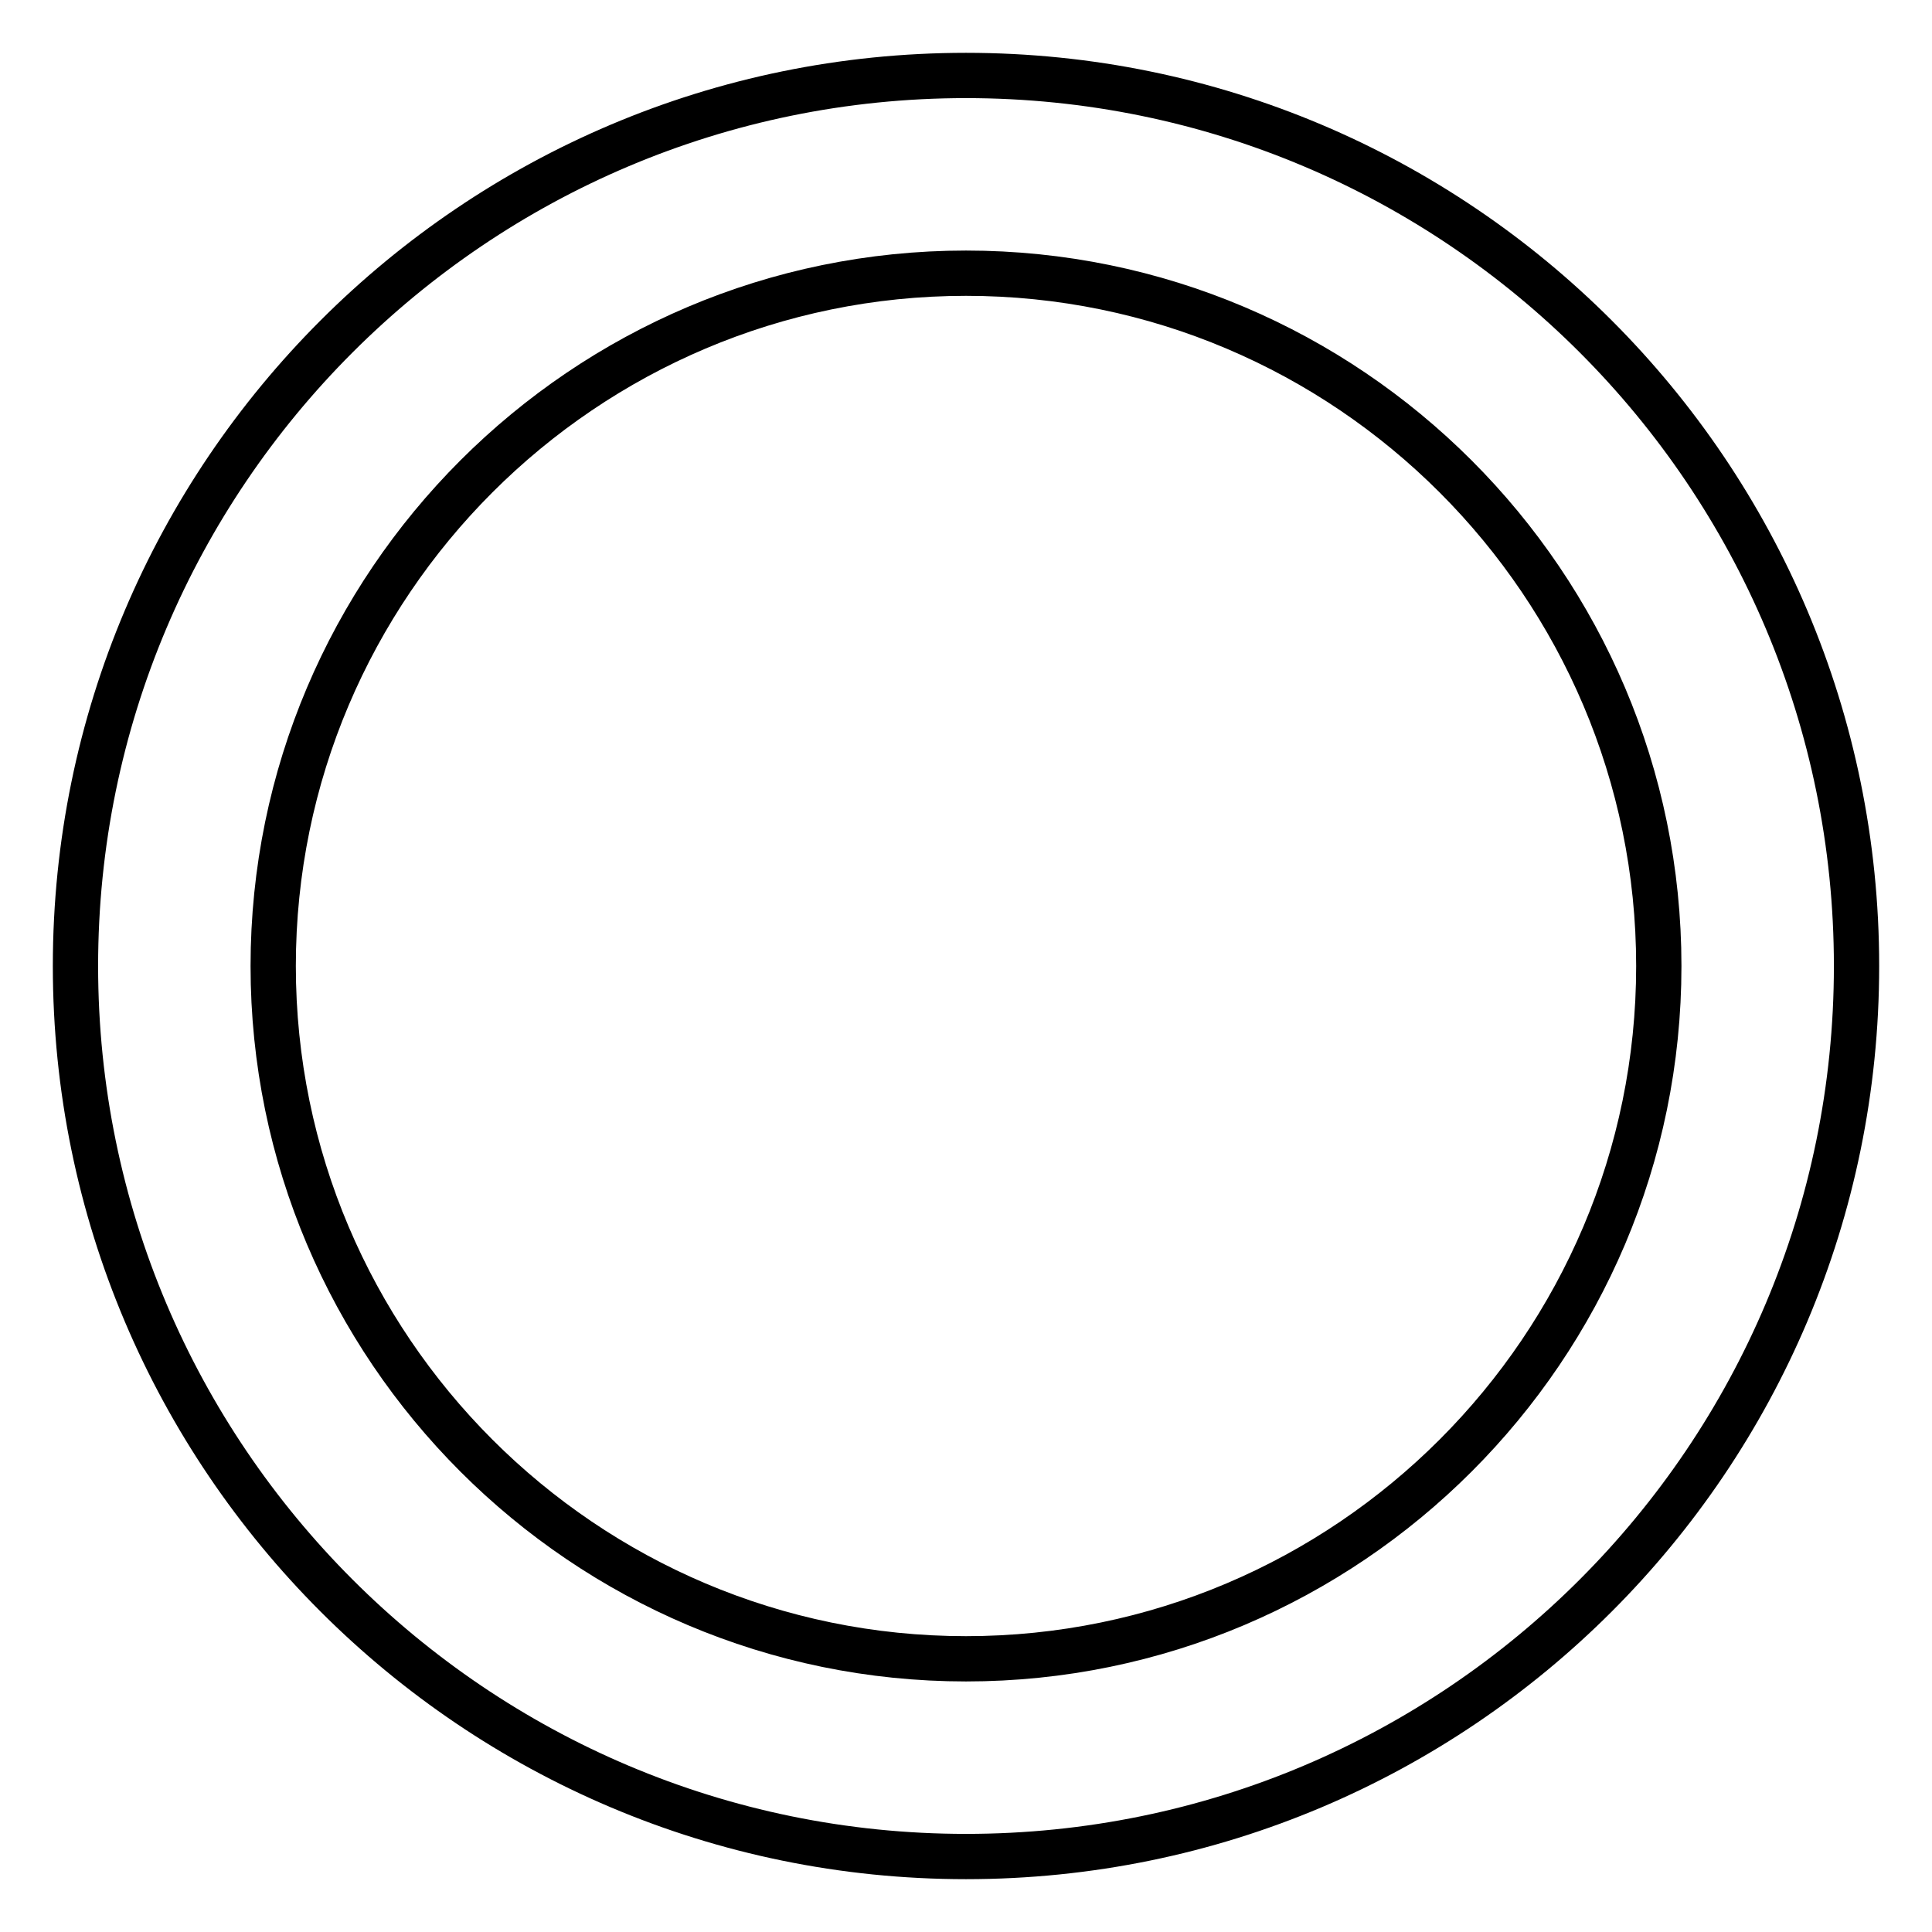
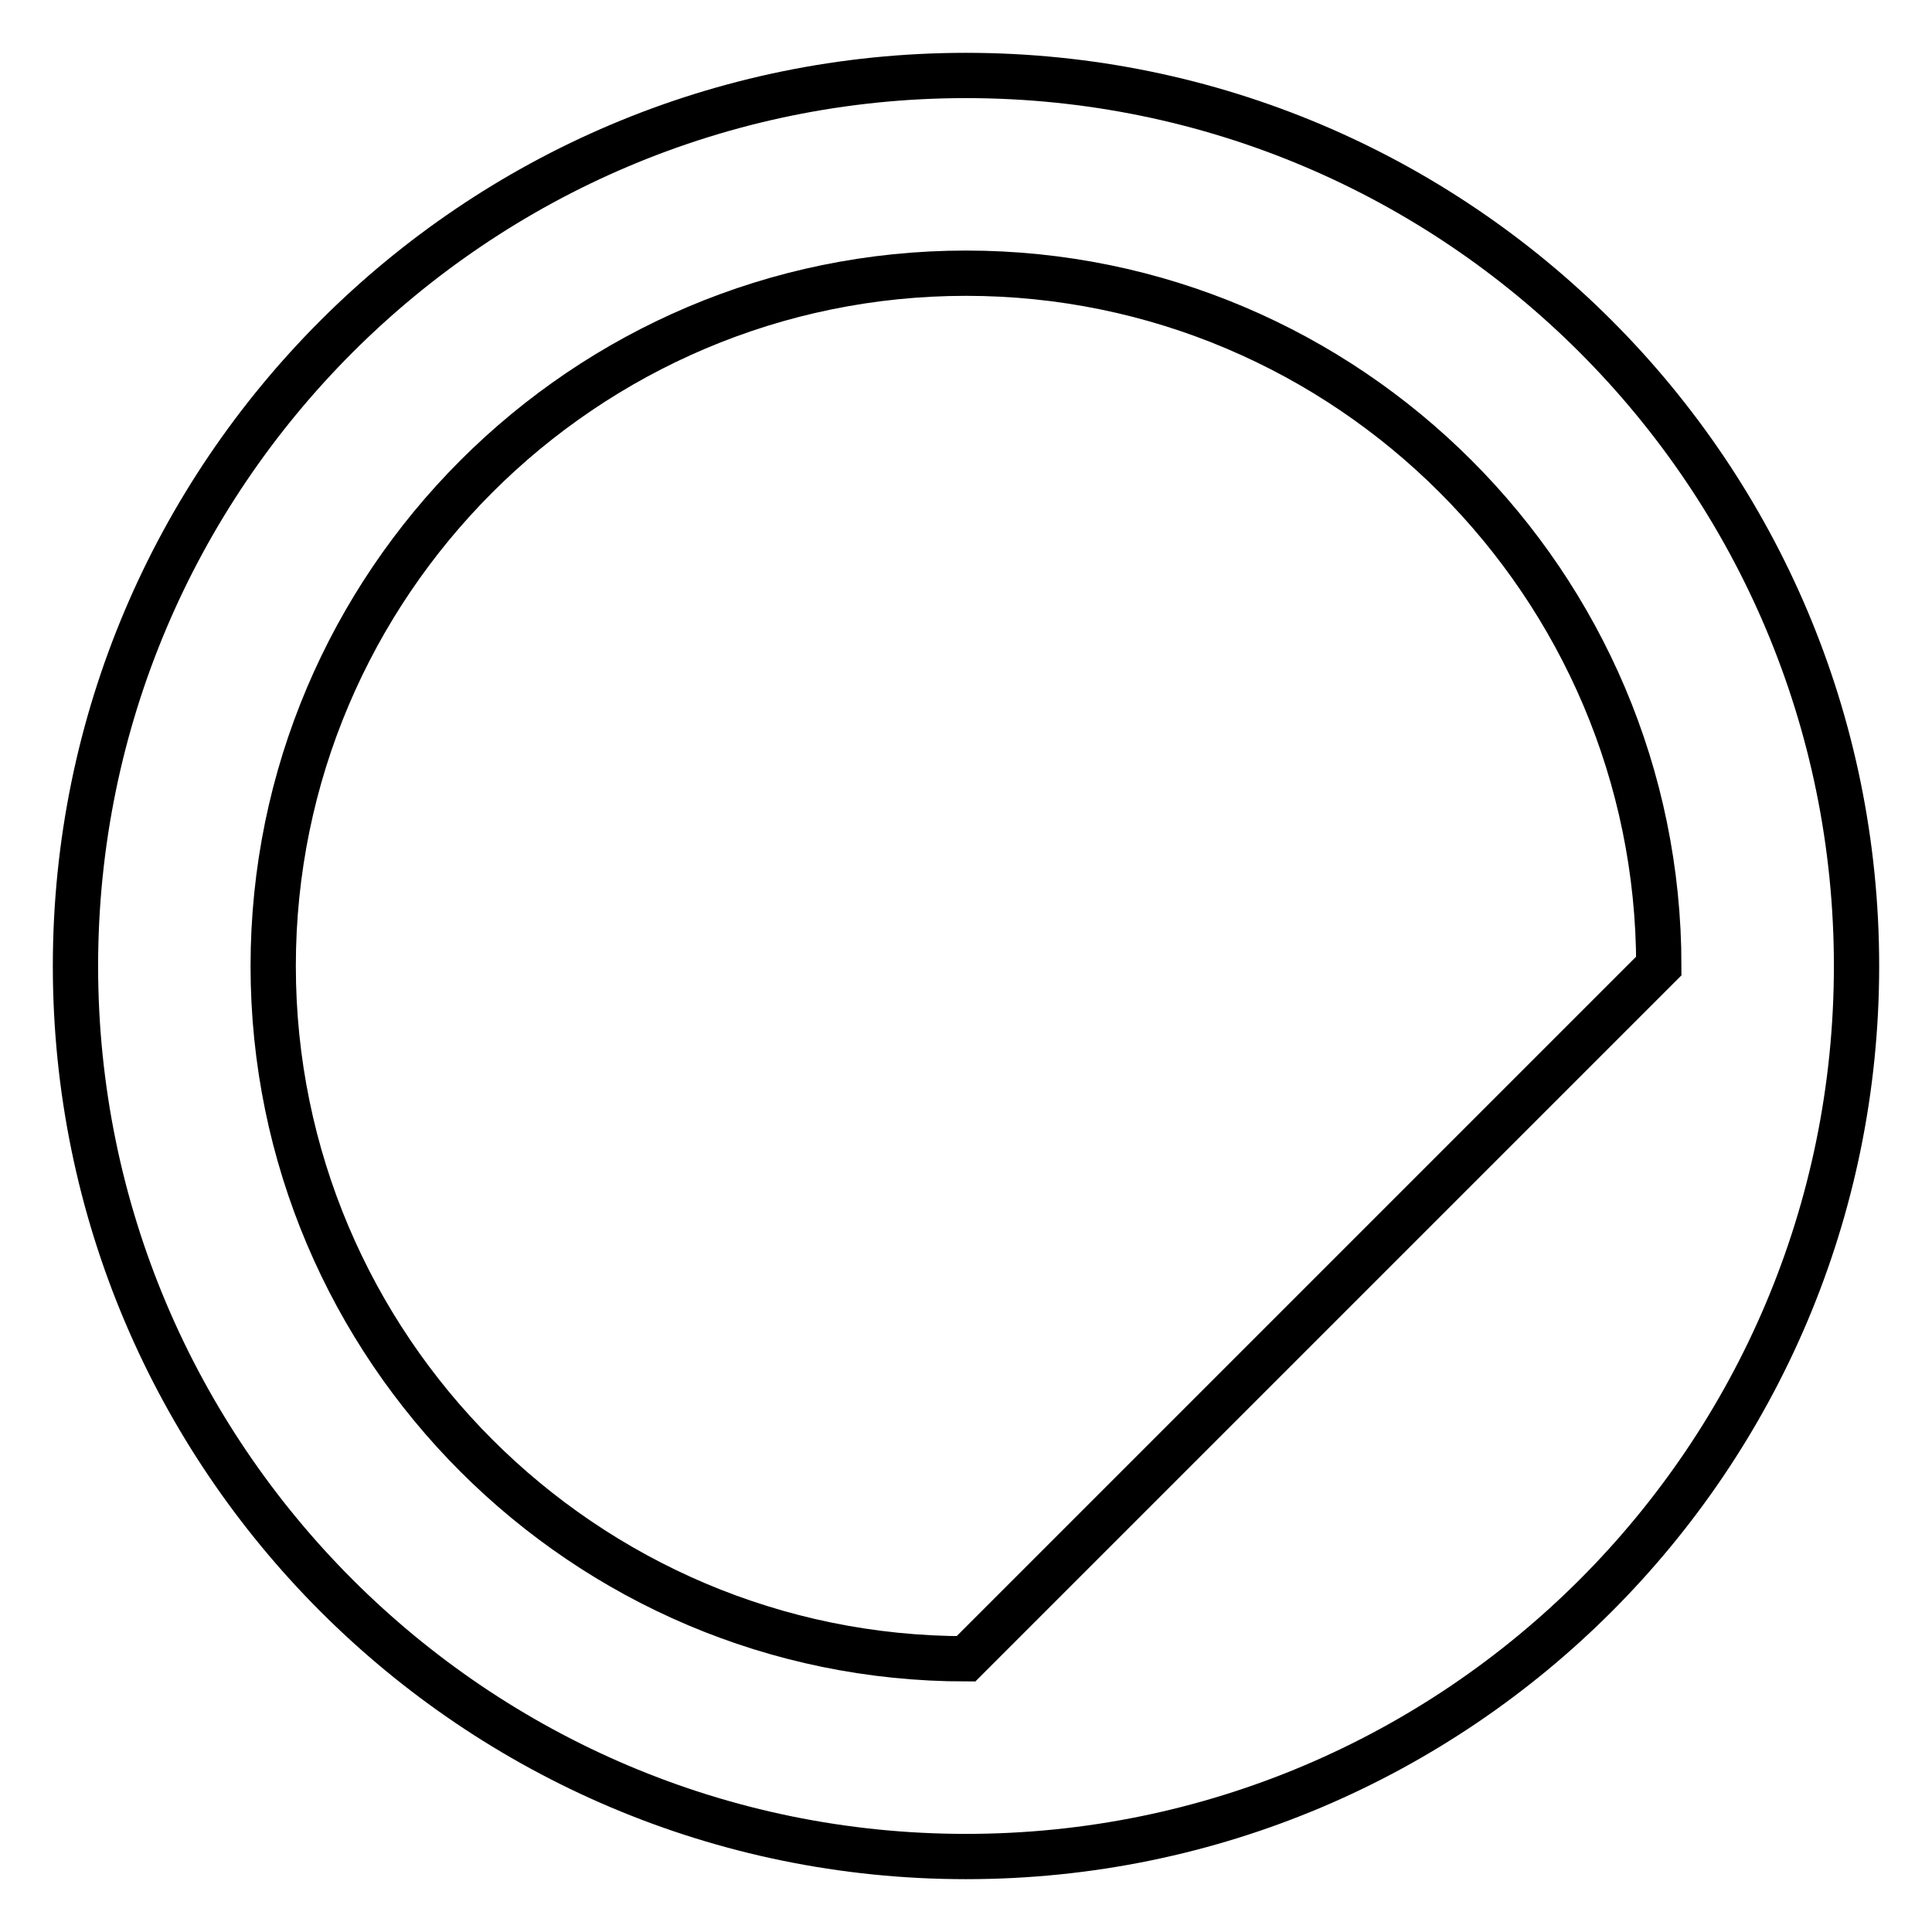
<svg xmlns="http://www.w3.org/2000/svg" version="1.1" x="0px" y="0px" viewBox="0 0 256 256" enable-background="new 0 0 256 256" xml:space="preserve">
  <g>
-     <path stroke-width="6" fill-opacity="0" stroke="#000000" d="M219.8,128c0-50.6-41.2-91.8-91.8-91.8S36.2,77.4,36.2,128c0,50.6,41.2,91.8,91.8,91.8 S219.8,178.6,219.8,128z M246,128c0,65.1-52.8,118-118,118c-65.1,0-118-52.9-118-118C10,62.9,62.9,10,128,10 C193.2,10,246,62.9,246,128L246,128z" />
+     <path stroke-width="6" fill-opacity="0" stroke="#000000" d="M219.8,128c0-50.6-41.2-91.8-91.8-91.8S36.2,77.4,36.2,128c0,50.6,41.2,91.8,91.8,91.8 z M246,128c0,65.1-52.8,118-118,118c-65.1,0-118-52.9-118-118C10,62.9,62.9,10,128,10 C193.2,10,246,62.9,246,128L246,128z" />
  </g>
</svg>